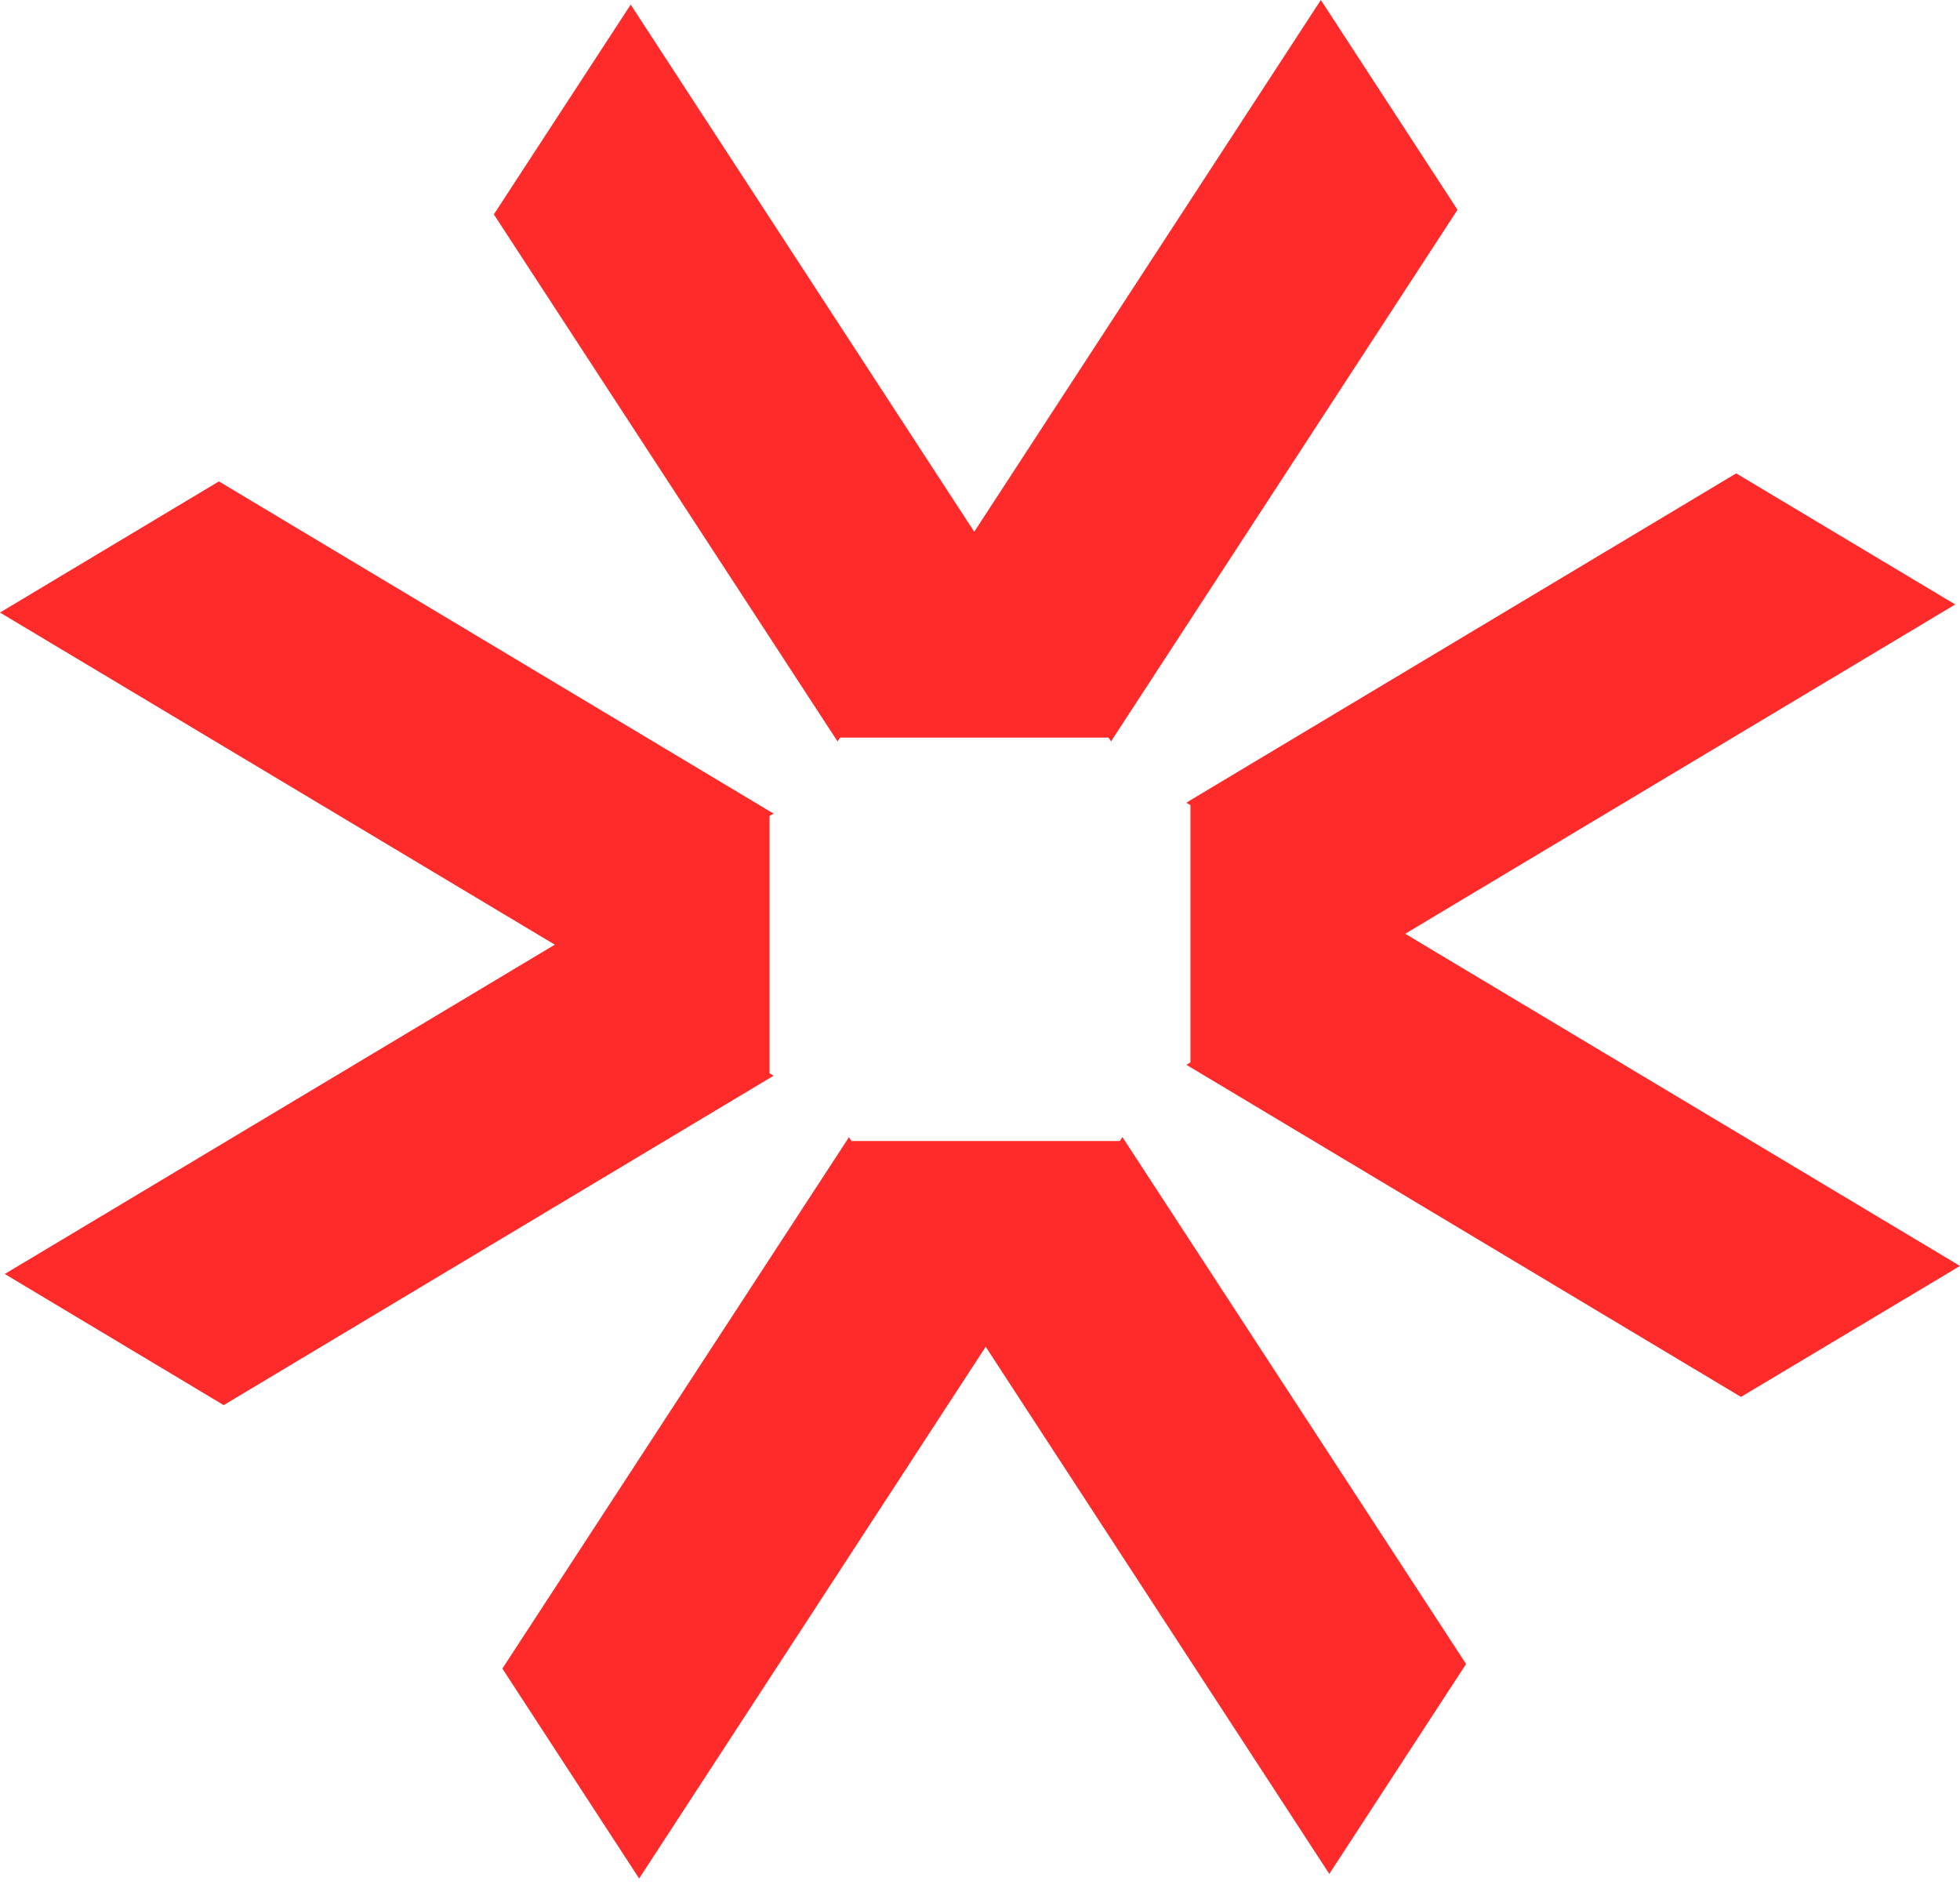
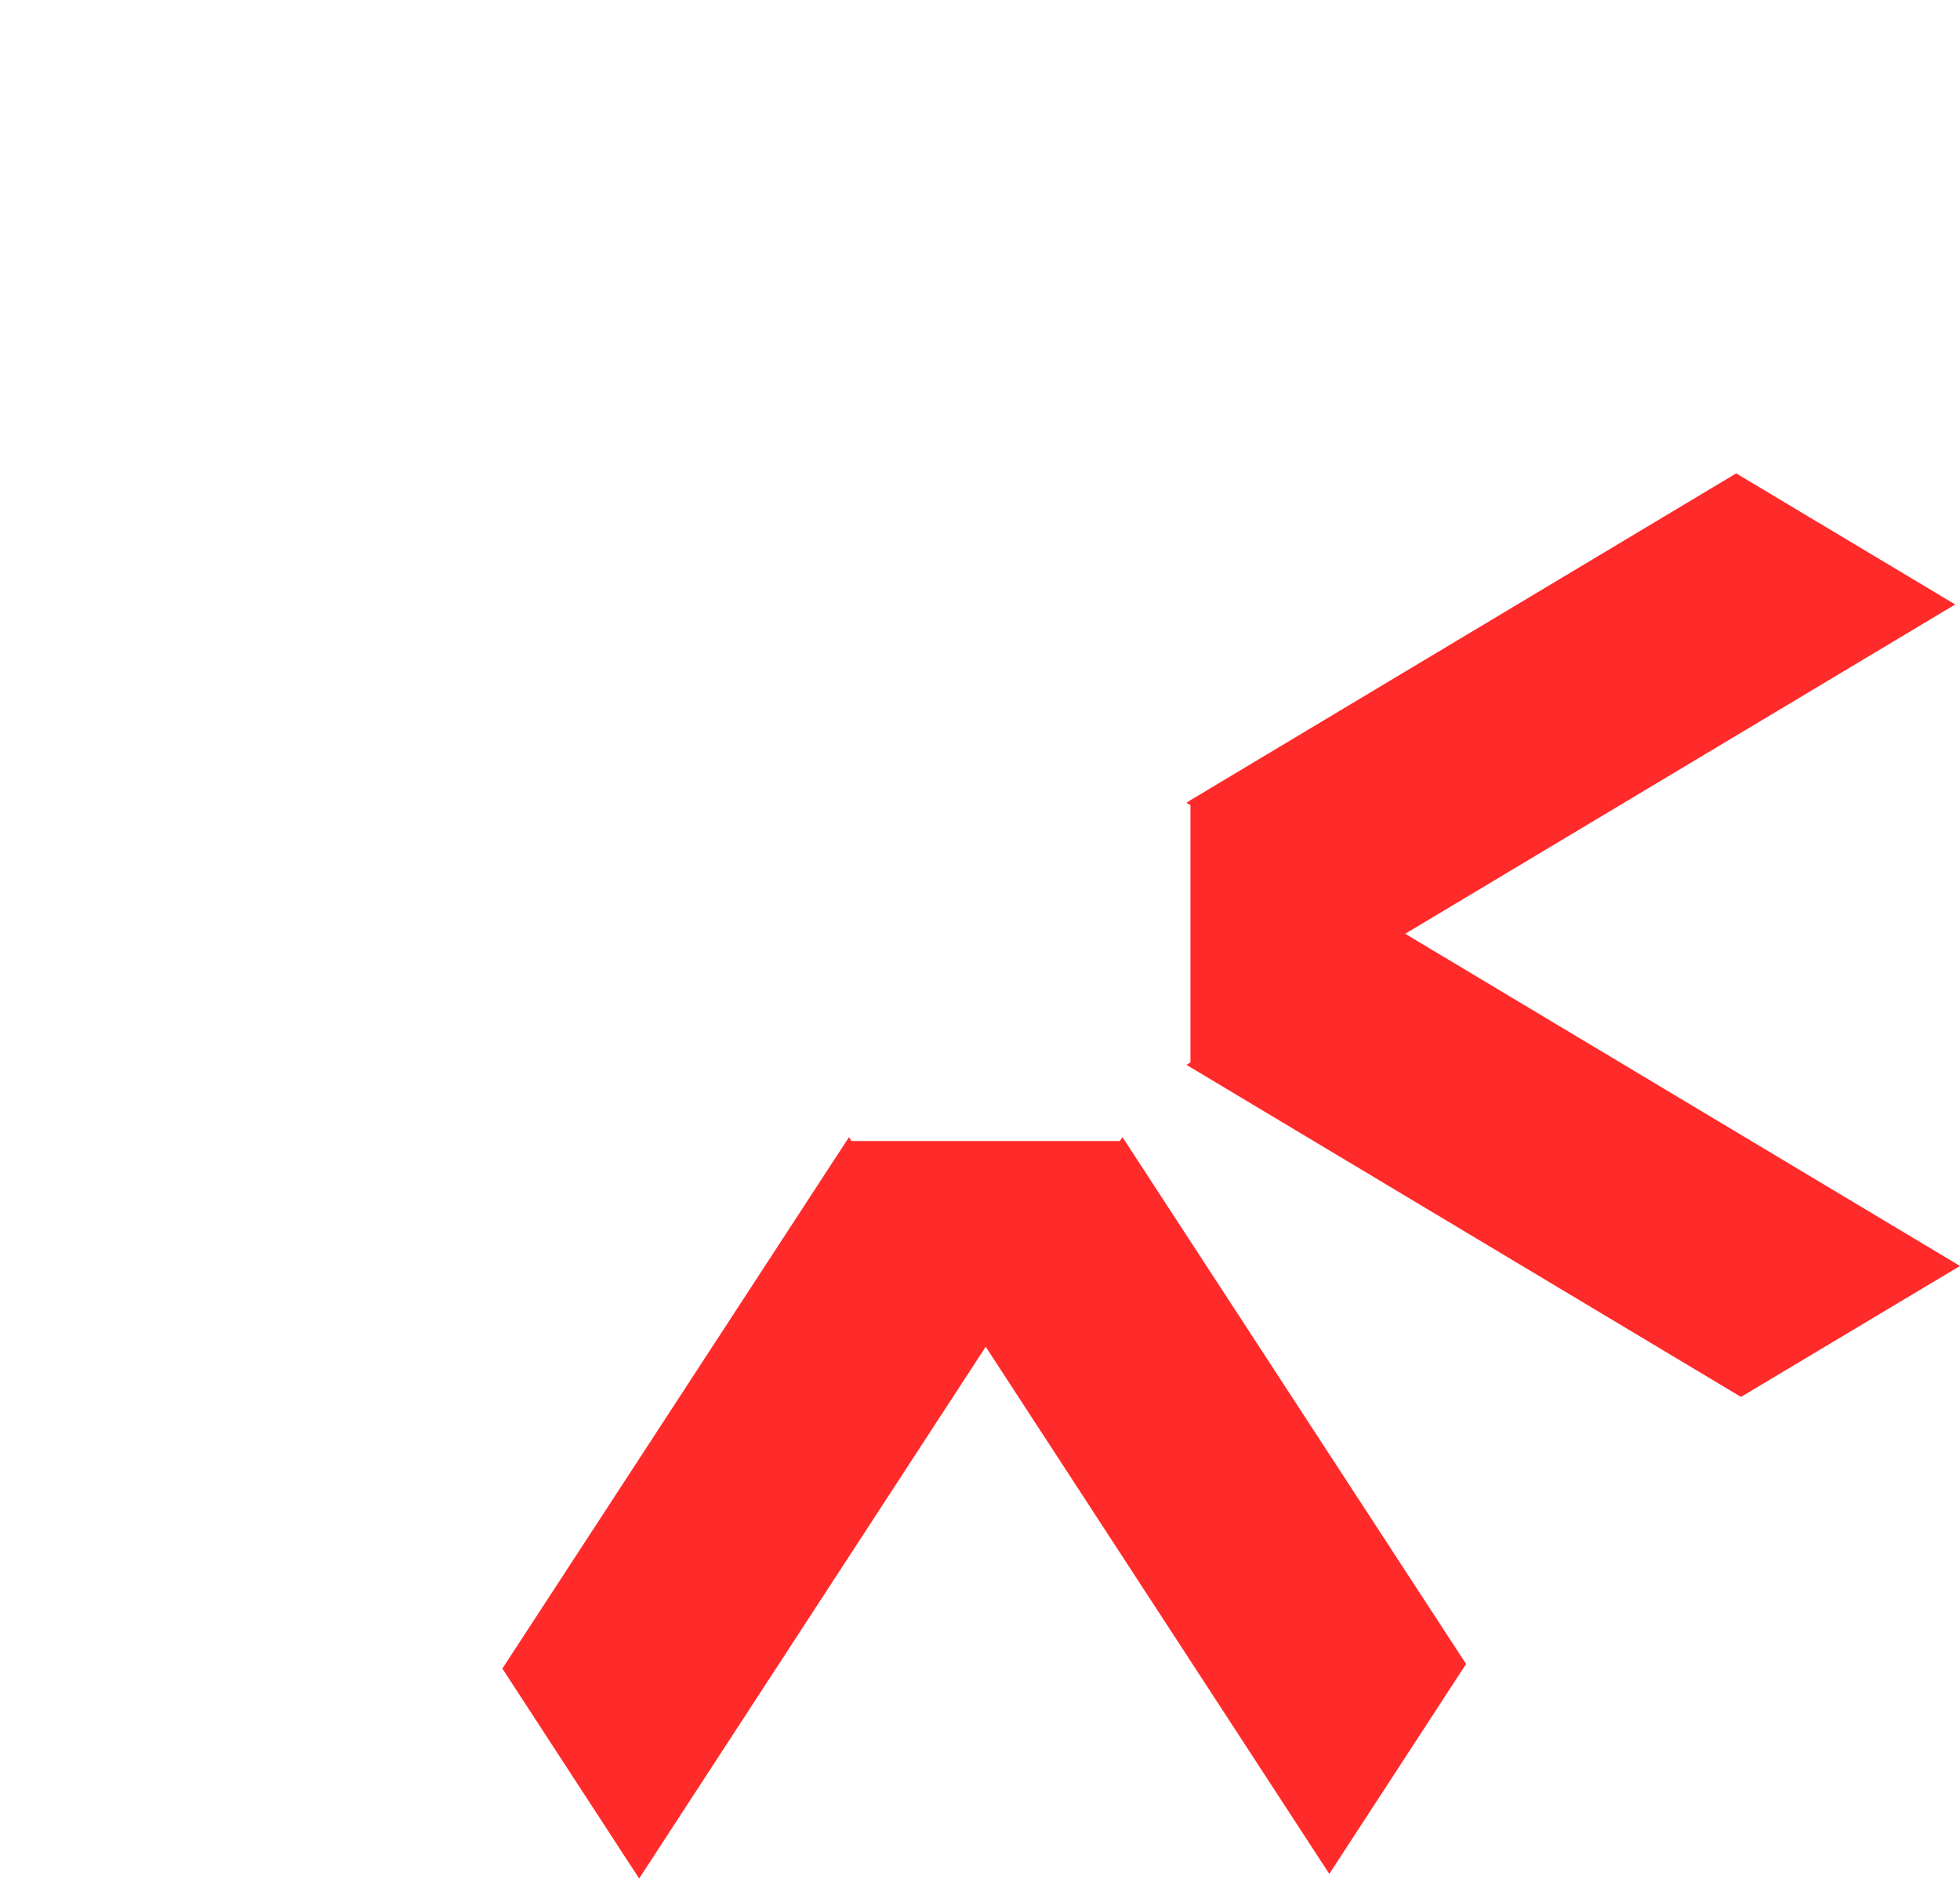
<svg xmlns="http://www.w3.org/2000/svg" width="32" height="31" viewBox="0 0 32 31" fill="none">
  <path d="M18.325 18.564L18.284 18.627H13.9L13.86 18.564L13.82 18.627L8.202 27.24L10.435 30.667L16.093 21.986L21.703 30.592L23.936 27.165L18.367 18.627L18.325 18.564Z" fill="#FF2A2A" />
  <path d="M22.942 15.244L31.922 9.868L28.346 7.728L19.436 13.063L19.37 13.106L19.436 13.144V17.345L19.37 17.384L19.436 17.423L28.424 22.805L32 20.667L22.942 15.244Z" fill="#FF2A2A" />
-   <path d="M13.675 12.104L13.716 12.041H18.099L18.14 12.104L18.18 12.041L23.796 3.425L21.565 0L15.906 8.681L10.297 0.075L8.063 3.5L13.633 12.041L13.675 12.104Z" fill="#FF2A2A" />
-   <path d="M12.63 17.561L12.564 17.522V13.321L12.63 13.282L12.564 13.243L3.574 7.859L0 10L9.058 15.422L0.078 20.798L3.652 22.939L12.564 17.601L12.63 17.561Z" fill="#FF2A2A" />
</svg>